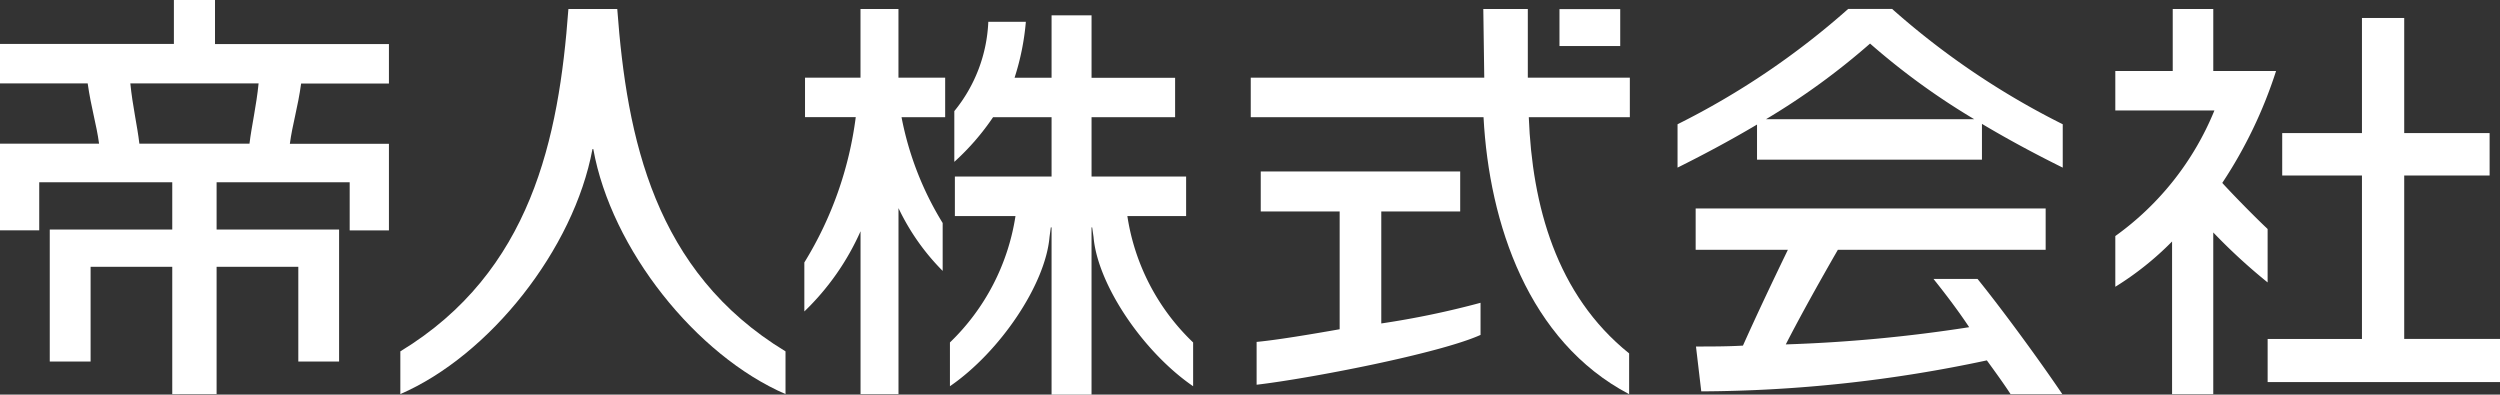
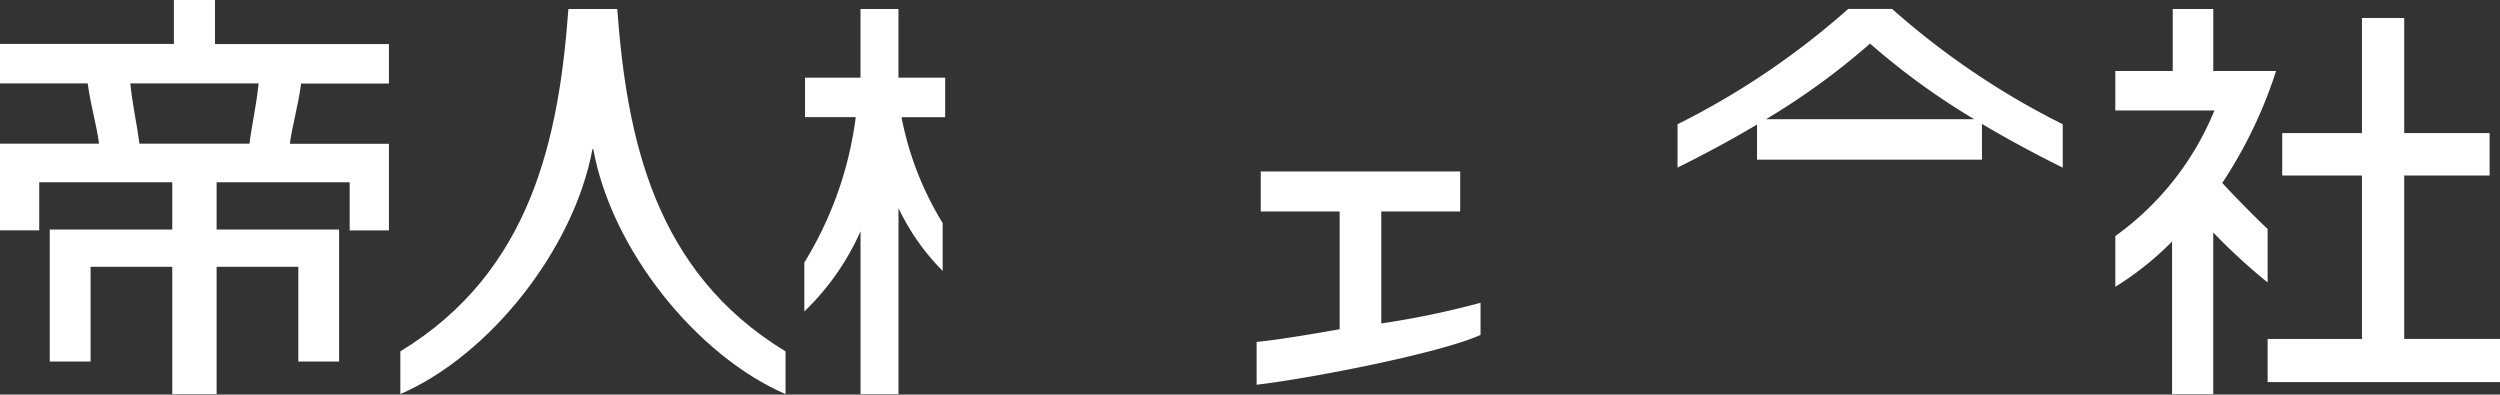
<svg xmlns="http://www.w3.org/2000/svg" width="133.056" height="21" viewBox="0 0 133.056 21">
  <rect x="0" y="0" width="133.056" height="21" fill="#333333" stroke="none" />
  <defs>
    <clipPath id="a">
      <rect width="133.056" height="21" fill="#fff" />
    </clipPath>
  </defs>
  <g transform="translate(0 0)" clip-path="url(#a)">
    <path d="M46.233,6.194V4.089H43.747V.433h-2.02V4.089H38.774v2.1h2.7a19.447,19.447,0,0,1-2.736,7.735v2.607a13.541,13.541,0,0,0,2.991-4.267v8.667h2.02v-9.9A12.079,12.079,0,0,0,46.1,14.373V11.824a16.744,16.744,0,0,1-2.189-5.63Z" transform="translate(4.071 0.045)" fill="#fff" />
-     <path d="M55.2,11.422H58.32V9.317H53.287V6.161h4.447v-2.1H53.287V.738H51.159v3.32H49.19a13.278,13.278,0,0,0,.6-2.975H47.792a8.041,8.041,0,0,1-1.809,4.753v2.7a13.038,13.038,0,0,0,2.063-2.377h3.113V9.317H46.013v2.105h3.225a11.827,11.827,0,0,1-3.488,6.726v2.33c2.654-1.821,5.081-5.406,5.3-7.94l.069-.515h.04v8.9h2.127l0-8.9h.034l.073.515c.217,2.534,2.642,6.119,5.3,7.94v-2.33a11.715,11.715,0,0,1-3.5-6.726" transform="translate(4.808 0.078)" fill="#fff" />
    <path d="M67.155,10.386h4.2V8.259H60.74v2.127h4.2v6.269c-1.545.273-3.35.574-4.42.674v2.279c2.793-.326,9.717-1.658,11.918-2.651v-1.71a46.307,46.307,0,0,1-5.283,1.1Z" transform="translate(6.36 0.868)" fill="#fff" />
-     <rect width="3.233" height="1.965" transform="translate(82.999 0.485)" fill="#fff" />
-     <path d="M80.376,18.764c-3.89-3.125-5.159-7.9-5.34-12.57h5.378V4.089h-5.43V.433H72.615l.051,3.656H60.238V6.194H72.627c.3,5.66,2.387,11.925,7.749,14.74Z" transform="translate(6.33 0.045)" fill="#fff" />
-     <path d="M94.322,13.79c.686.856,1.352,1.741,1.9,2.569a79.539,79.539,0,0,1-9.76.916c.721-1.409,1.718-3.206,2.772-5.036h11.059v-2.2H81.665v2.2h4.908c-.893,1.847-1.662,3.473-2.391,5.1-.8.048-1.71.048-2.5.048l.281,2.387a73.826,73.826,0,0,0,15.2-1.649c.492.677.906,1.248,1.265,1.8h2.754c-1.261-1.864-3.216-4.528-4.515-6.134Z" transform="translate(8.582 1.055)" fill="#fff" />
    <path d="M92.211.429H89.876a41.7,41.7,0,0,1-9.083,6.139V8.876c1.286-.641,2.742-1.409,4.23-2.292l0,1.869H96.994V6.547c1.507.9,2.988,1.68,4.3,2.33V6.568A41.727,41.727,0,0,1,92.211.429M85.5,6.3a37.464,37.464,0,0,0,5.539-4.026A37.435,37.435,0,0,0,96.584,6.3Z" transform="translate(8.49 0.045)" fill="#fff" />
    <path d="M116.481,17.947V9.25h4.545V6.992h-4.545V.866h-2.249V6.992h-4.244V9.25h4.244v8.7h-5.02v2.294h12.367V17.947Z" transform="translate(11.477 0.091)" fill="#fff" />
    <path d="M107.569,9.69a24.169,24.169,0,0,0,2.862-5.955H107.09V.433h-2.158v3.3h-3.056v2.1h5.275a15.355,15.355,0,0,1-5.275,6.685v2.7a16.181,16.181,0,0,0,3.021-2.411v8.127h2.192V12.327a30.781,30.781,0,0,0,2.893,2.659V12.143c-.592-.557-1.689-1.662-2.414-2.452" transform="translate(10.706 0.045)" fill="#fff" />
    <path d="M30.826.433h-2.6c-.507,6.888-1.977,13.988-8.945,18.222v2.274c4.749-2.057,9.24-7.71,10.226-13.042h.043c.958,5.332,5.478,10.986,10.231,13.042V18.655C32.8,14.421,31.336,7.321,30.826.433" transform="translate(2.026 0.045)" fill="#fff" />
    <path d="M9.168,20.979V14.2H4.822v5.041H2.648V12.218h6.52V9.7H2.088v2.558H0V7.648H5.273c-.138-1.034-.424-1.915-.606-3.208H0v-2.1H9.255V0h2.188V2.345H20.7v2.1H16.027c-.177,1.293-.464,2.174-.6,3.208H20.7v4.61H18.611V9.7H11.528v2.517h6.519v7.026h-2.17V14.2H11.528v6.776Zm4.11-13.331c.113-.947.368-2.02.485-3.208H6.937c.116,1.188.372,2.261.481,3.208Z" transform="translate(0 0)" fill="#fff" />
  </g>
</svg>